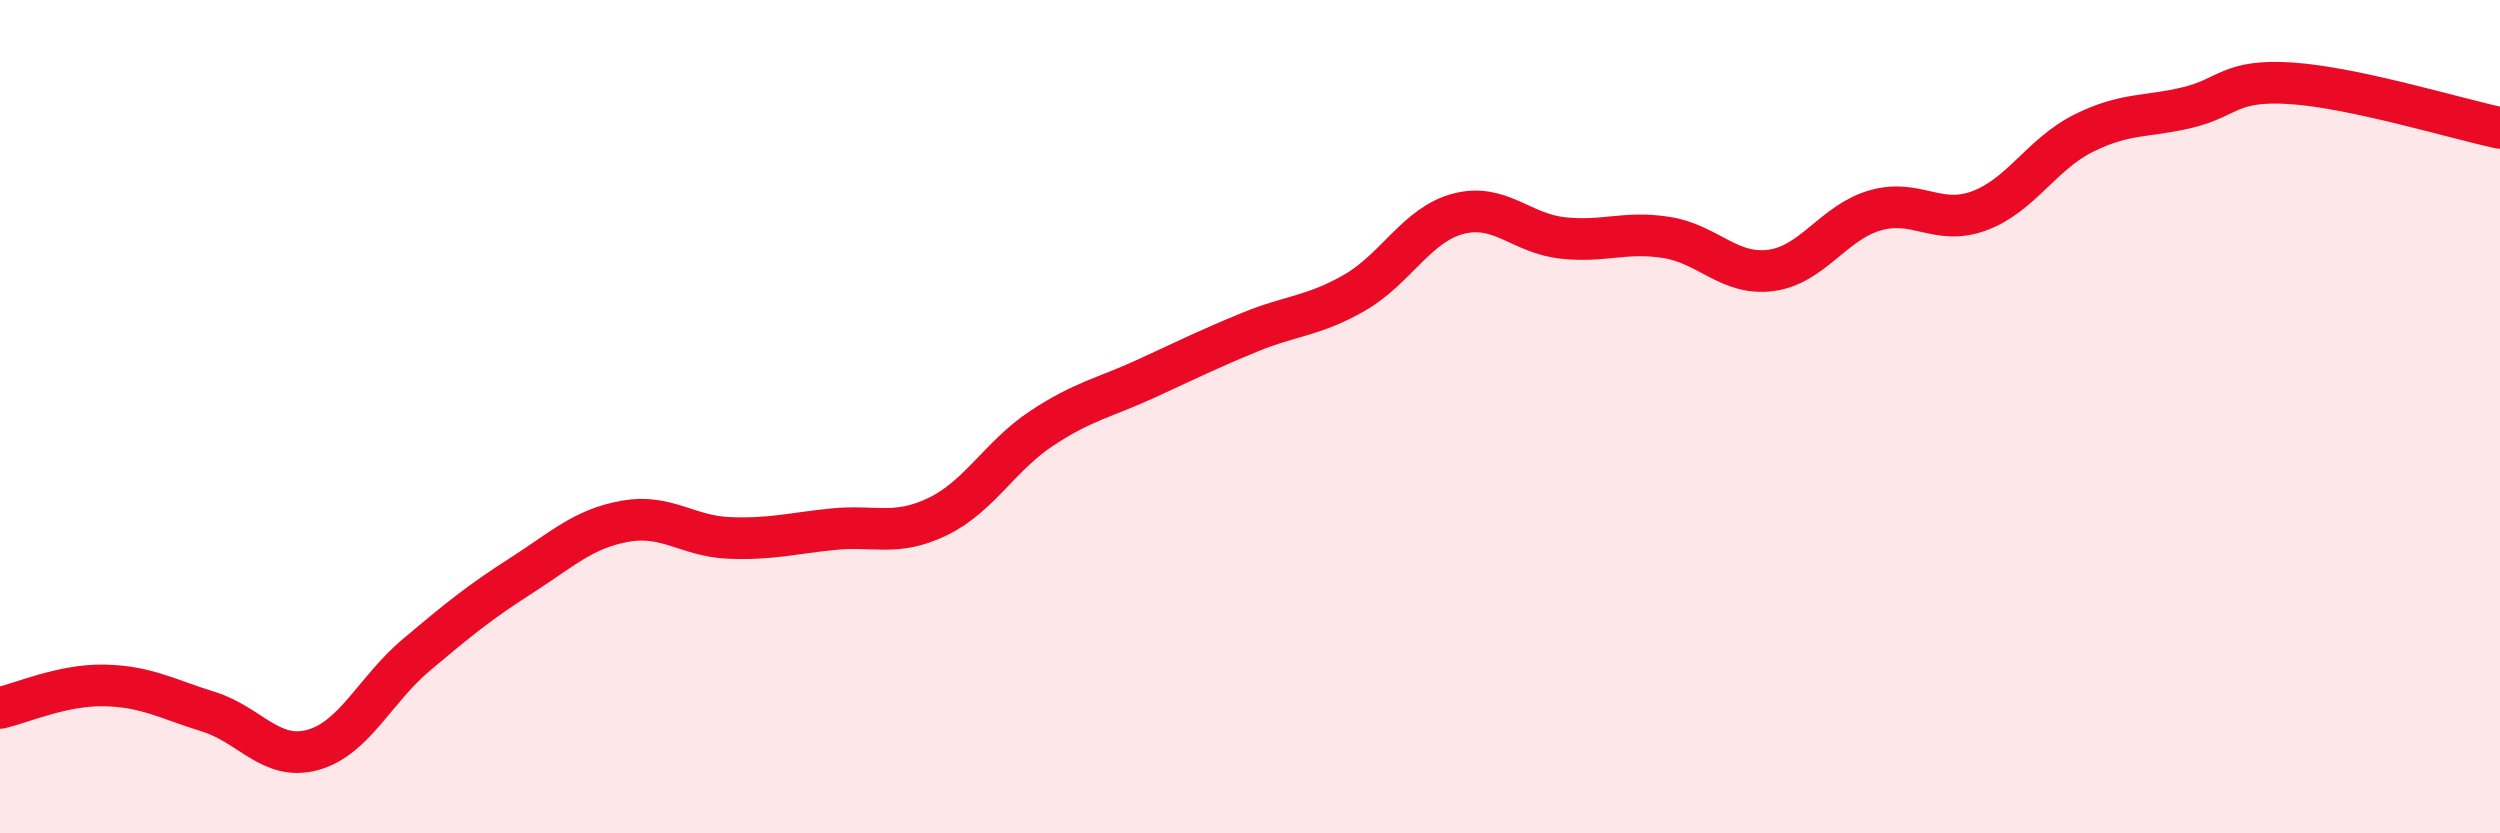
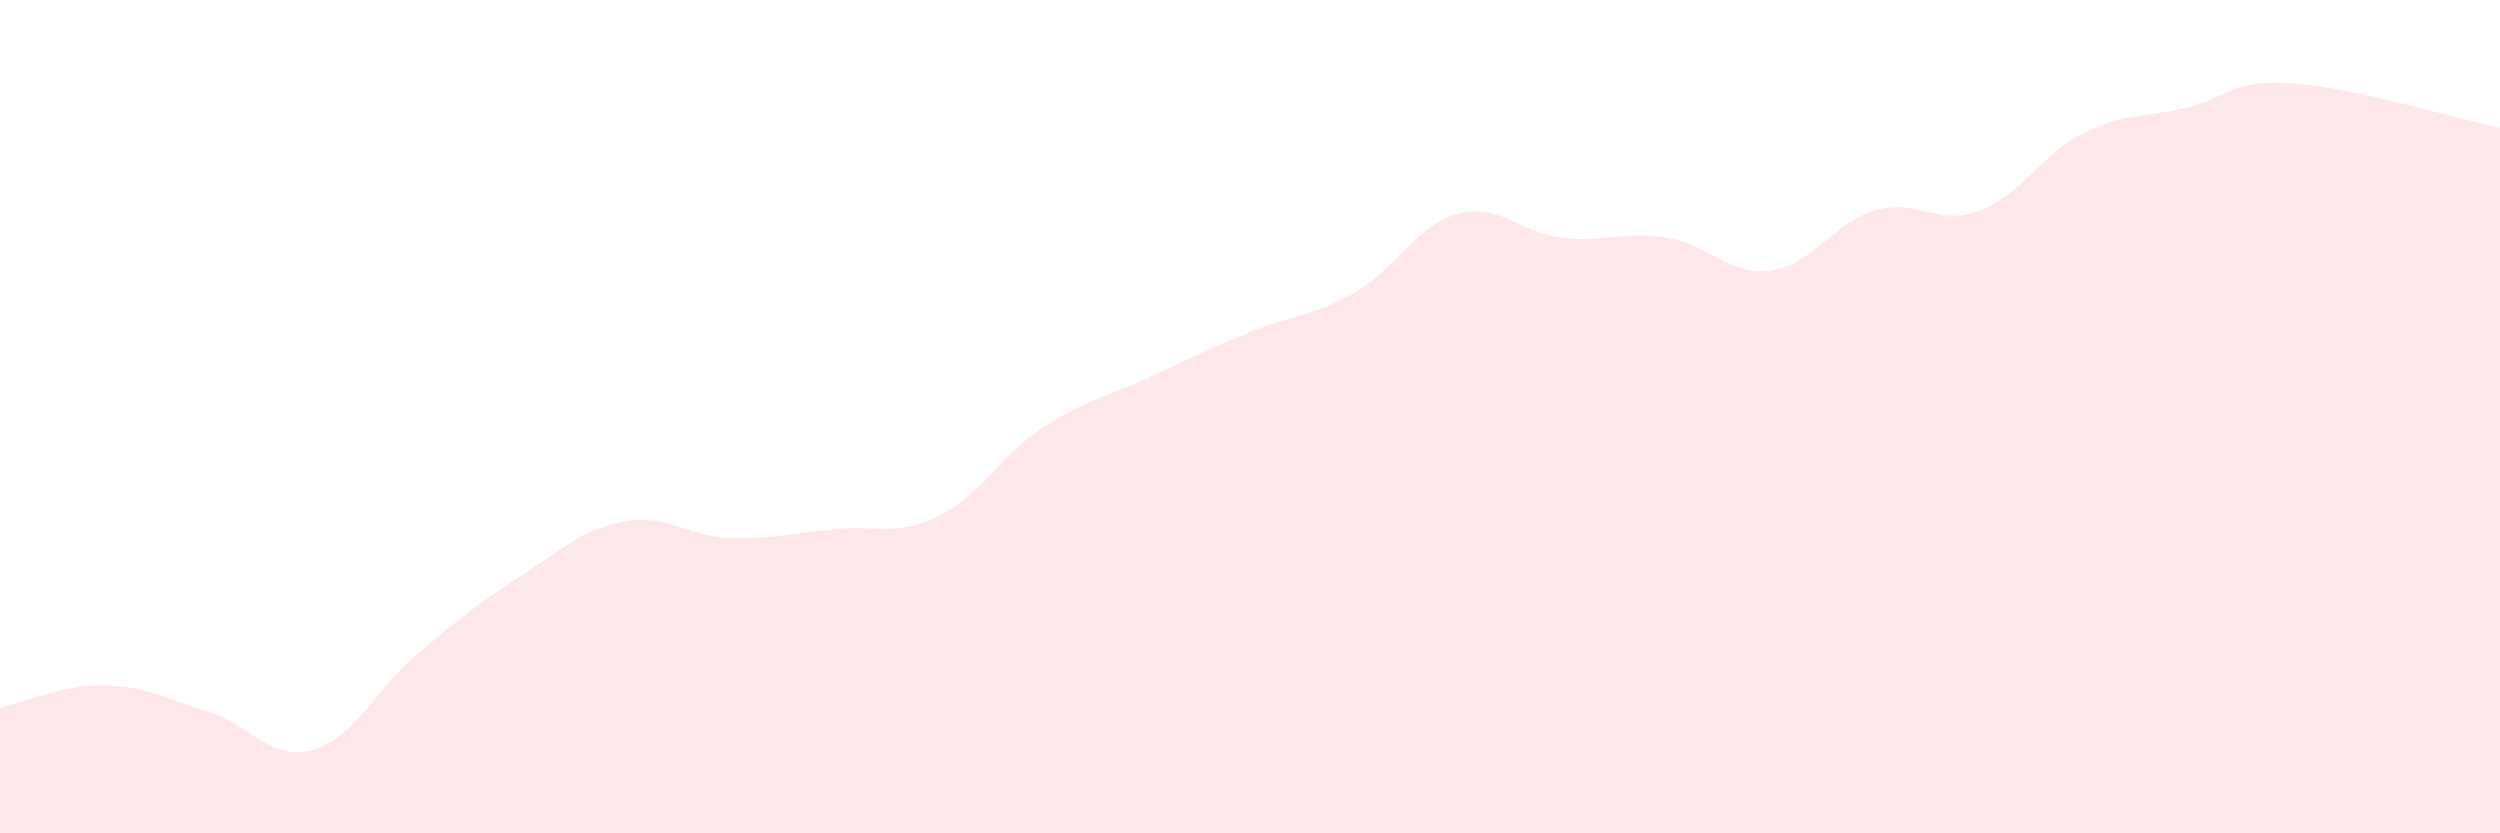
<svg xmlns="http://www.w3.org/2000/svg" width="60" height="20" viewBox="0 0 60 20">
  <path d="M 0,16.99 C 0.5,16.88 1.5,16.43 2.5,16.45 C 3.5,16.47 4,16.77 5,17.08 C 6,17.39 6.5,18.27 7.5,18 C 8.5,17.73 9,16.55 10,15.71 C 11,14.87 11.5,14.46 12.5,13.82 C 13.5,13.18 14,12.69 15,12.51 C 16,12.33 16.5,12.87 17.5,12.91 C 18.5,12.95 19,12.8 20,12.7 C 21,12.6 21.5,12.88 22.5,12.4 C 23.5,11.92 24,10.94 25,10.28 C 26,9.62 26.5,9.55 27.5,9.09 C 28.5,8.63 29,8.38 30,7.97 C 31,7.56 31.5,7.6 32.5,7.03 C 33.5,6.46 34,5.39 35,5.13 C 36,4.87 36.5,5.6 37.5,5.71 C 38.5,5.82 39,5.54 40,5.7 C 41,5.86 41.5,6.62 42.5,6.49 C 43.5,6.36 44,5.34 45,5.05 C 46,4.76 46.5,5.43 47.5,5.06 C 48.5,4.69 49,3.7 50,3.2 C 51,2.7 51.5,2.82 52.5,2.58 C 53.5,2.34 53.5,1.9 55,2 C 56.5,2.1 59,2.86 60,3.07L60 20L0 20Z" fill="#EB0A25" opacity="0.1" stroke-linecap="round" stroke-linejoin="round" />
-   <path d="M 0,16.99 C 0.5,16.88 1.5,16.43 2.5,16.45 C 3.5,16.47 4,16.77 5,17.08 C 6,17.39 6.5,18.27 7.5,18 C 8.5,17.73 9,16.55 10,15.71 C 11,14.87 11.5,14.46 12.5,13.82 C 13.5,13.18 14,12.69 15,12.51 C 16,12.33 16.5,12.87 17.5,12.91 C 18.5,12.95 19,12.8 20,12.7 C 21,12.6 21.5,12.88 22.5,12.4 C 23.5,11.92 24,10.94 25,10.28 C 26,9.62 26.5,9.55 27.5,9.09 C 28.5,8.63 29,8.38 30,7.97 C 31,7.56 31.5,7.6 32.5,7.03 C 33.5,6.46 34,5.39 35,5.13 C 36,4.87 36.5,5.6 37.5,5.71 C 38.5,5.82 39,5.54 40,5.7 C 41,5.86 41.5,6.62 42.5,6.49 C 43.5,6.36 44,5.34 45,5.05 C 46,4.76 46.5,5.43 47.5,5.06 C 48.5,4.69 49,3.7 50,3.2 C 51,2.7 51.5,2.82 52.5,2.58 C 53.5,2.34 53.5,1.9 55,2 C 56.5,2.1 59,2.86 60,3.07" stroke="#EB0A25" stroke-width="1" fill="none" stroke-linecap="round" stroke-linejoin="round" />
</svg>